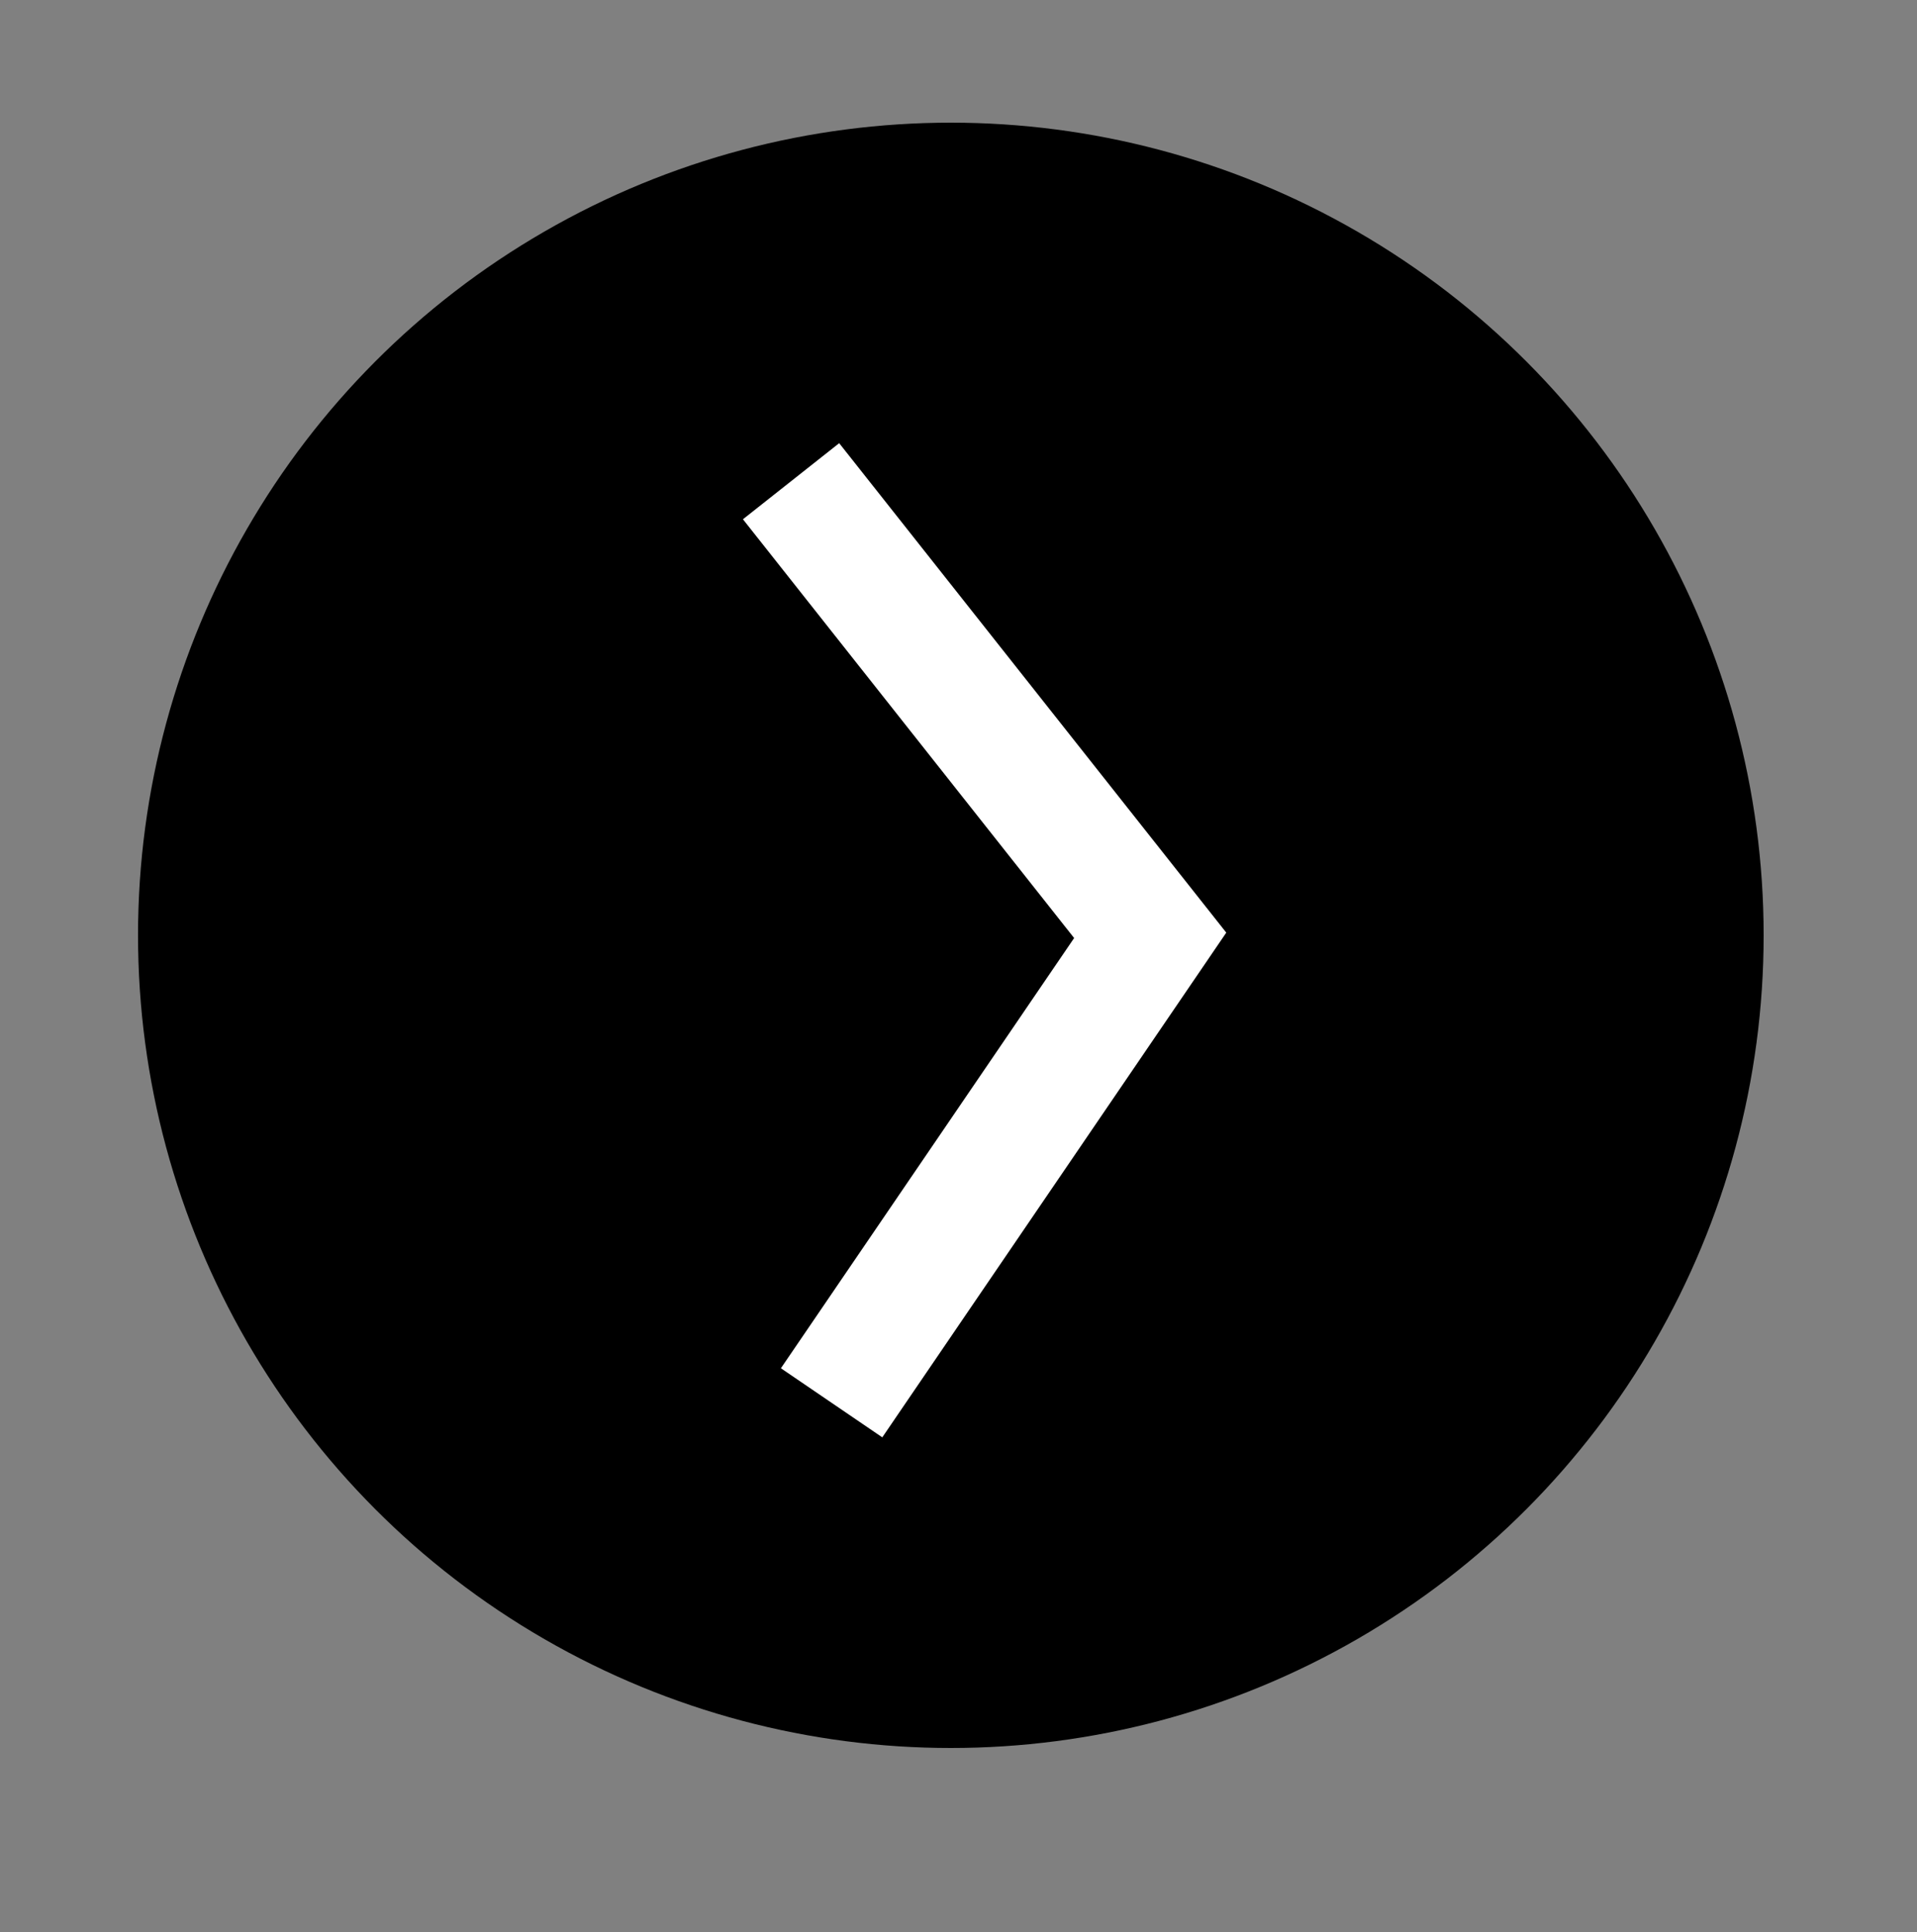
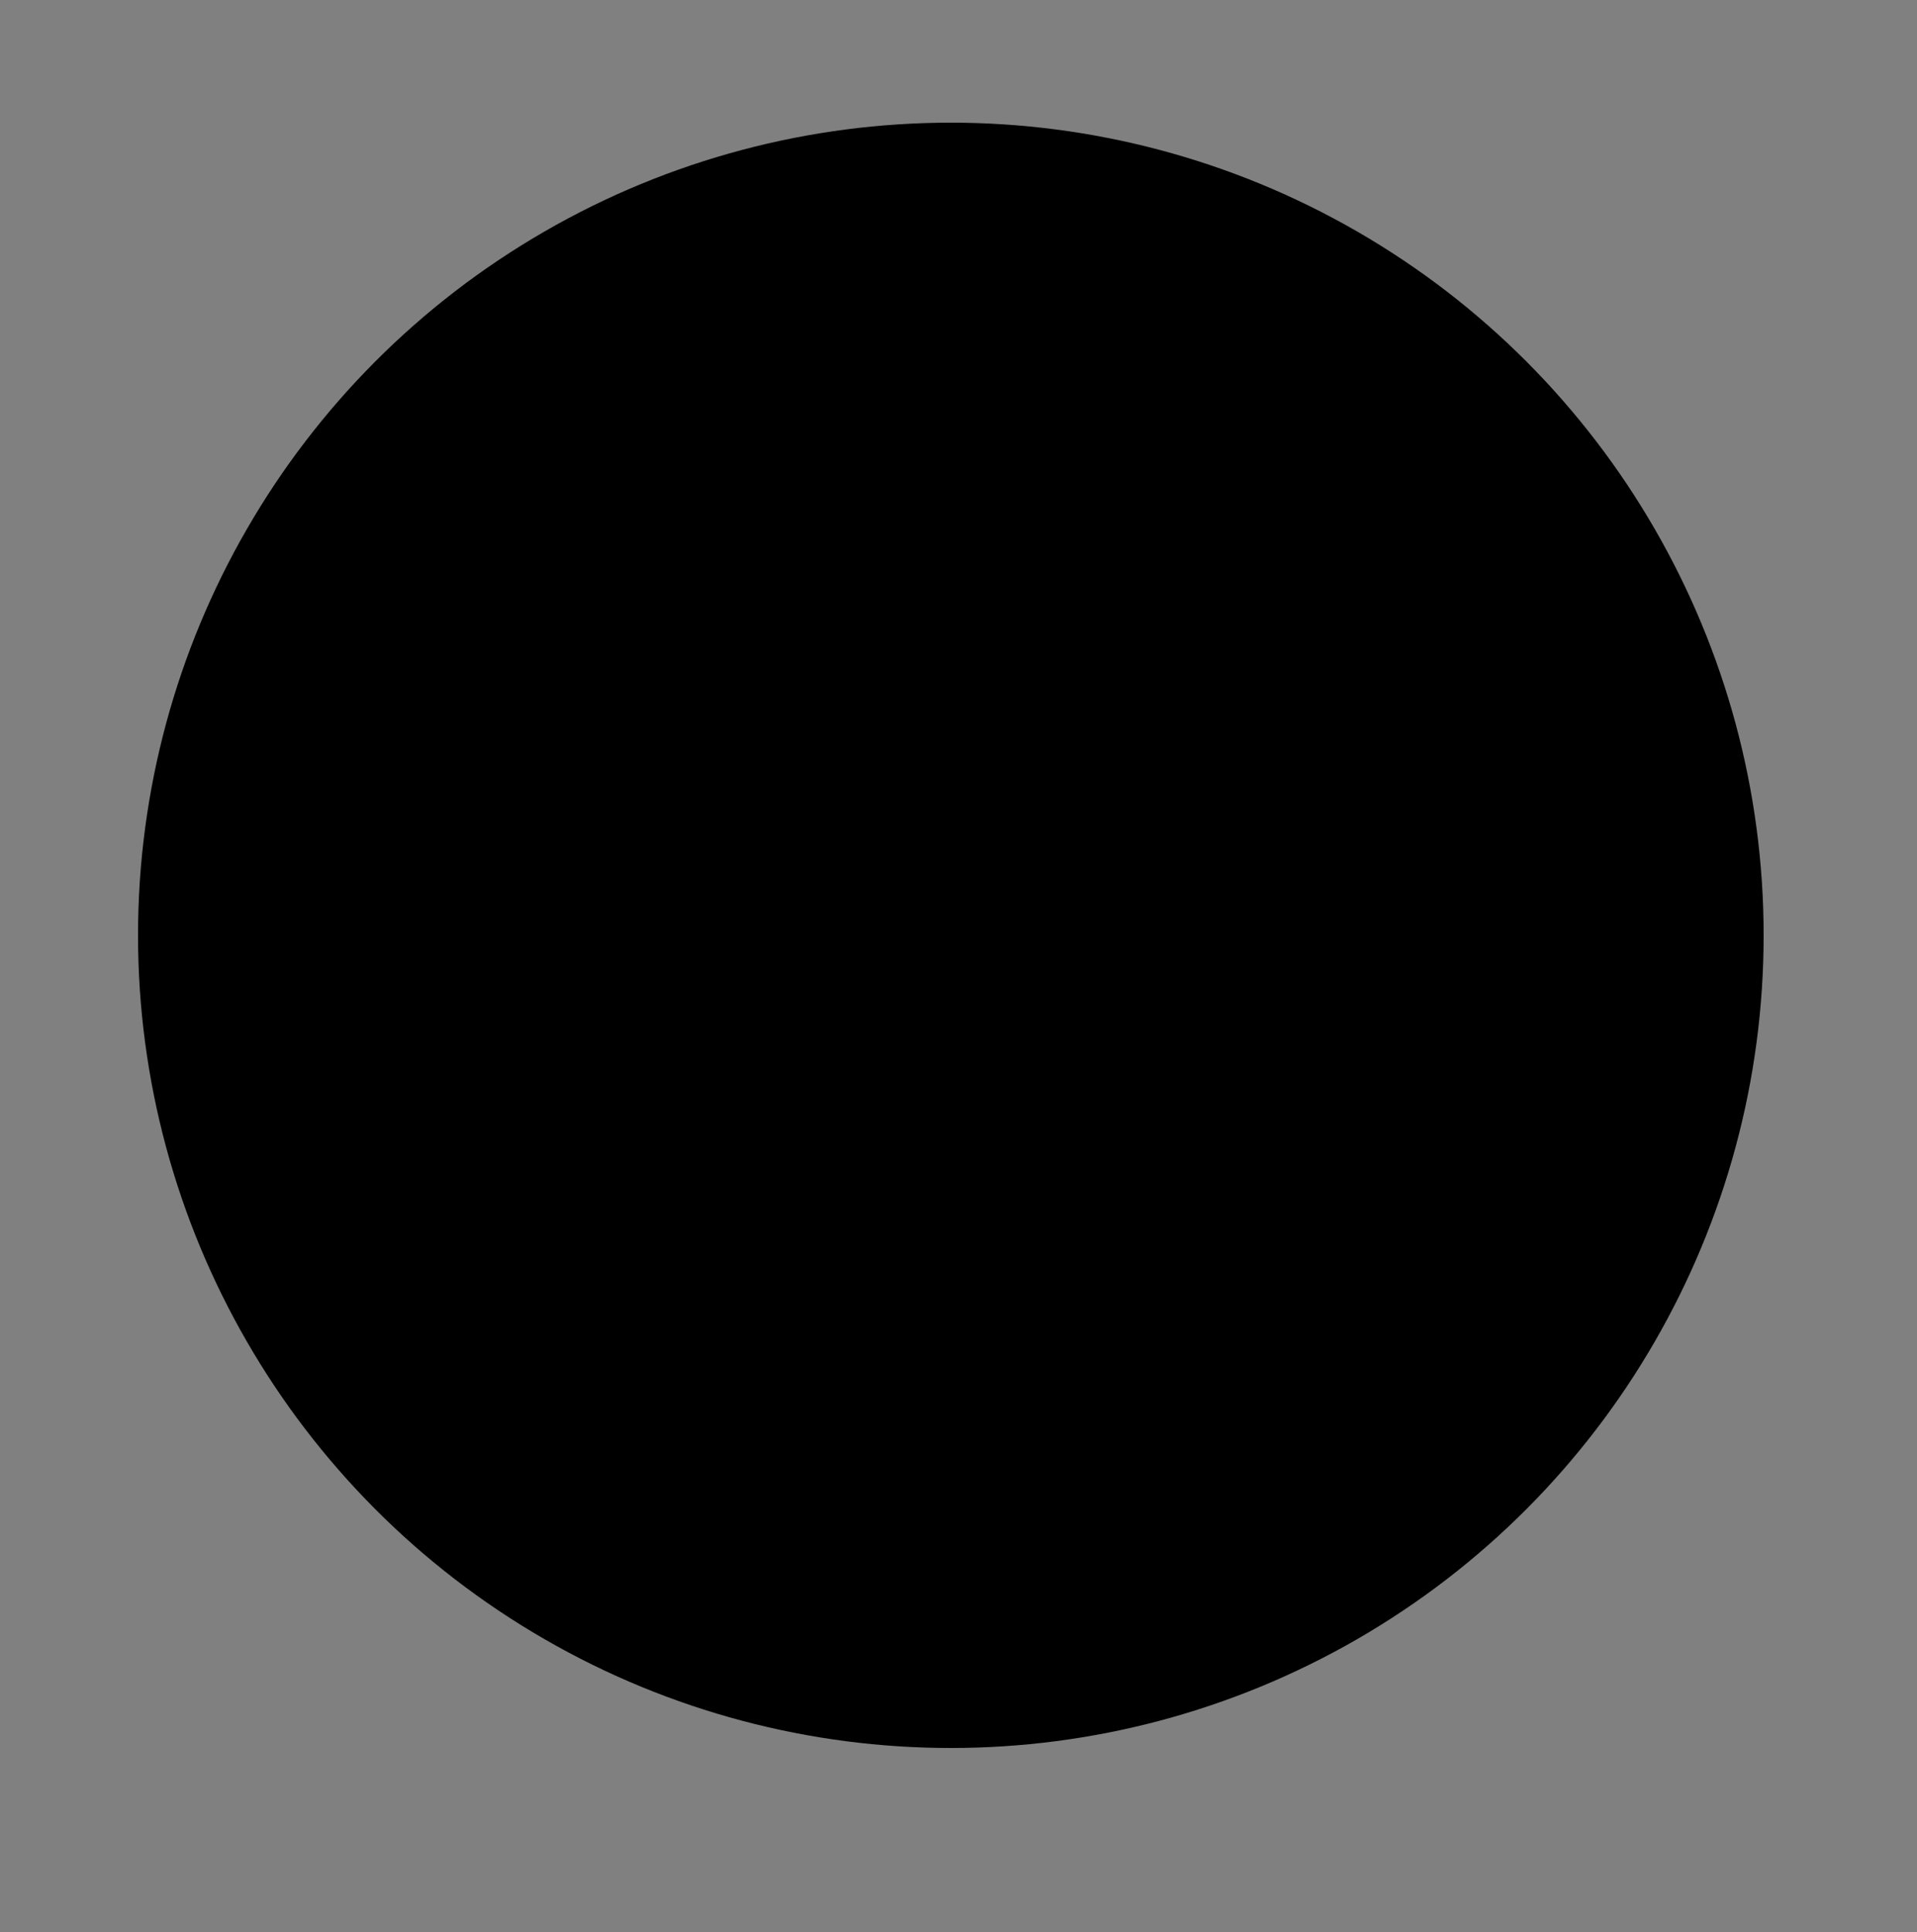
<svg xmlns="http://www.w3.org/2000/svg" version="1.1" id="Ebene_1" x="0px" y="0px" viewBox="0 0 125 126" enable-background="new 0 0 125 126" xml:space="preserve">
  <rect x="0" y="0" width="125" height="126" fill="#808080" stroke="none" />
  <g>
    <circle cx="62" cy="61" r="53" />
  </g>
-   <polyline stroke="#FFFFFF" stroke-width="8" stroke-miterlimit="10" points="51.582,31.384 75,61 54.225,91.487 " />
</svg>